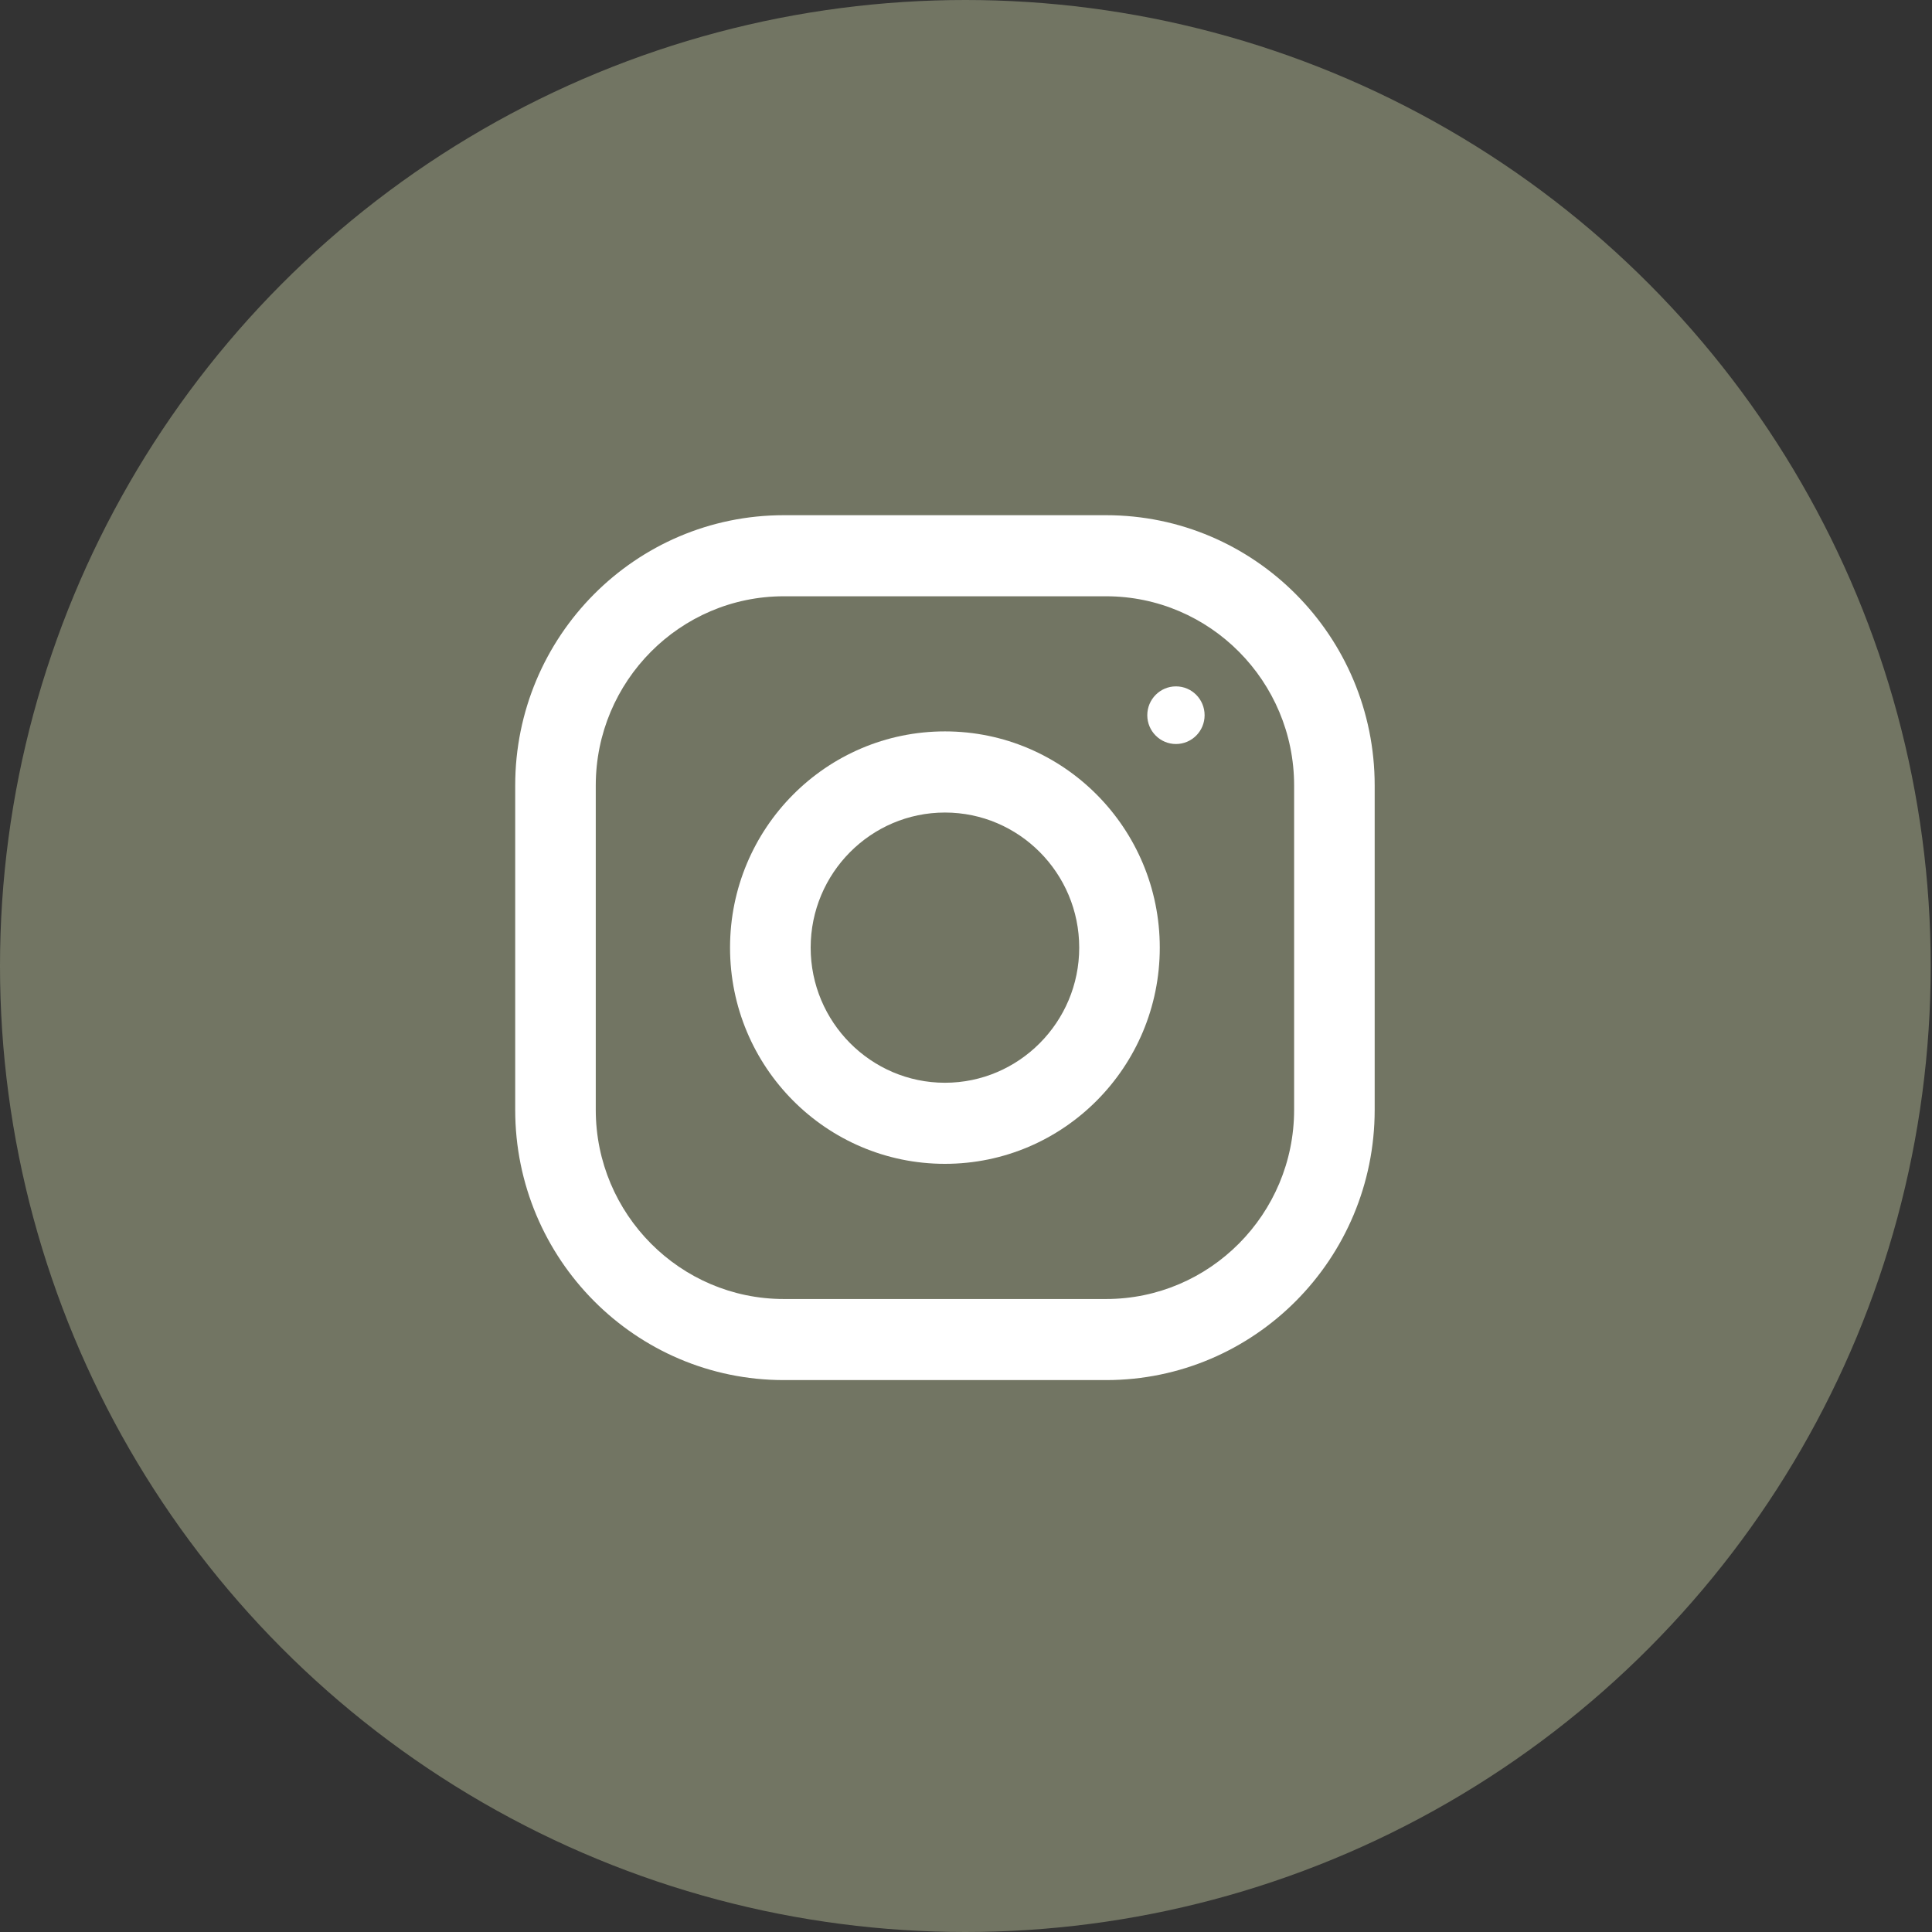
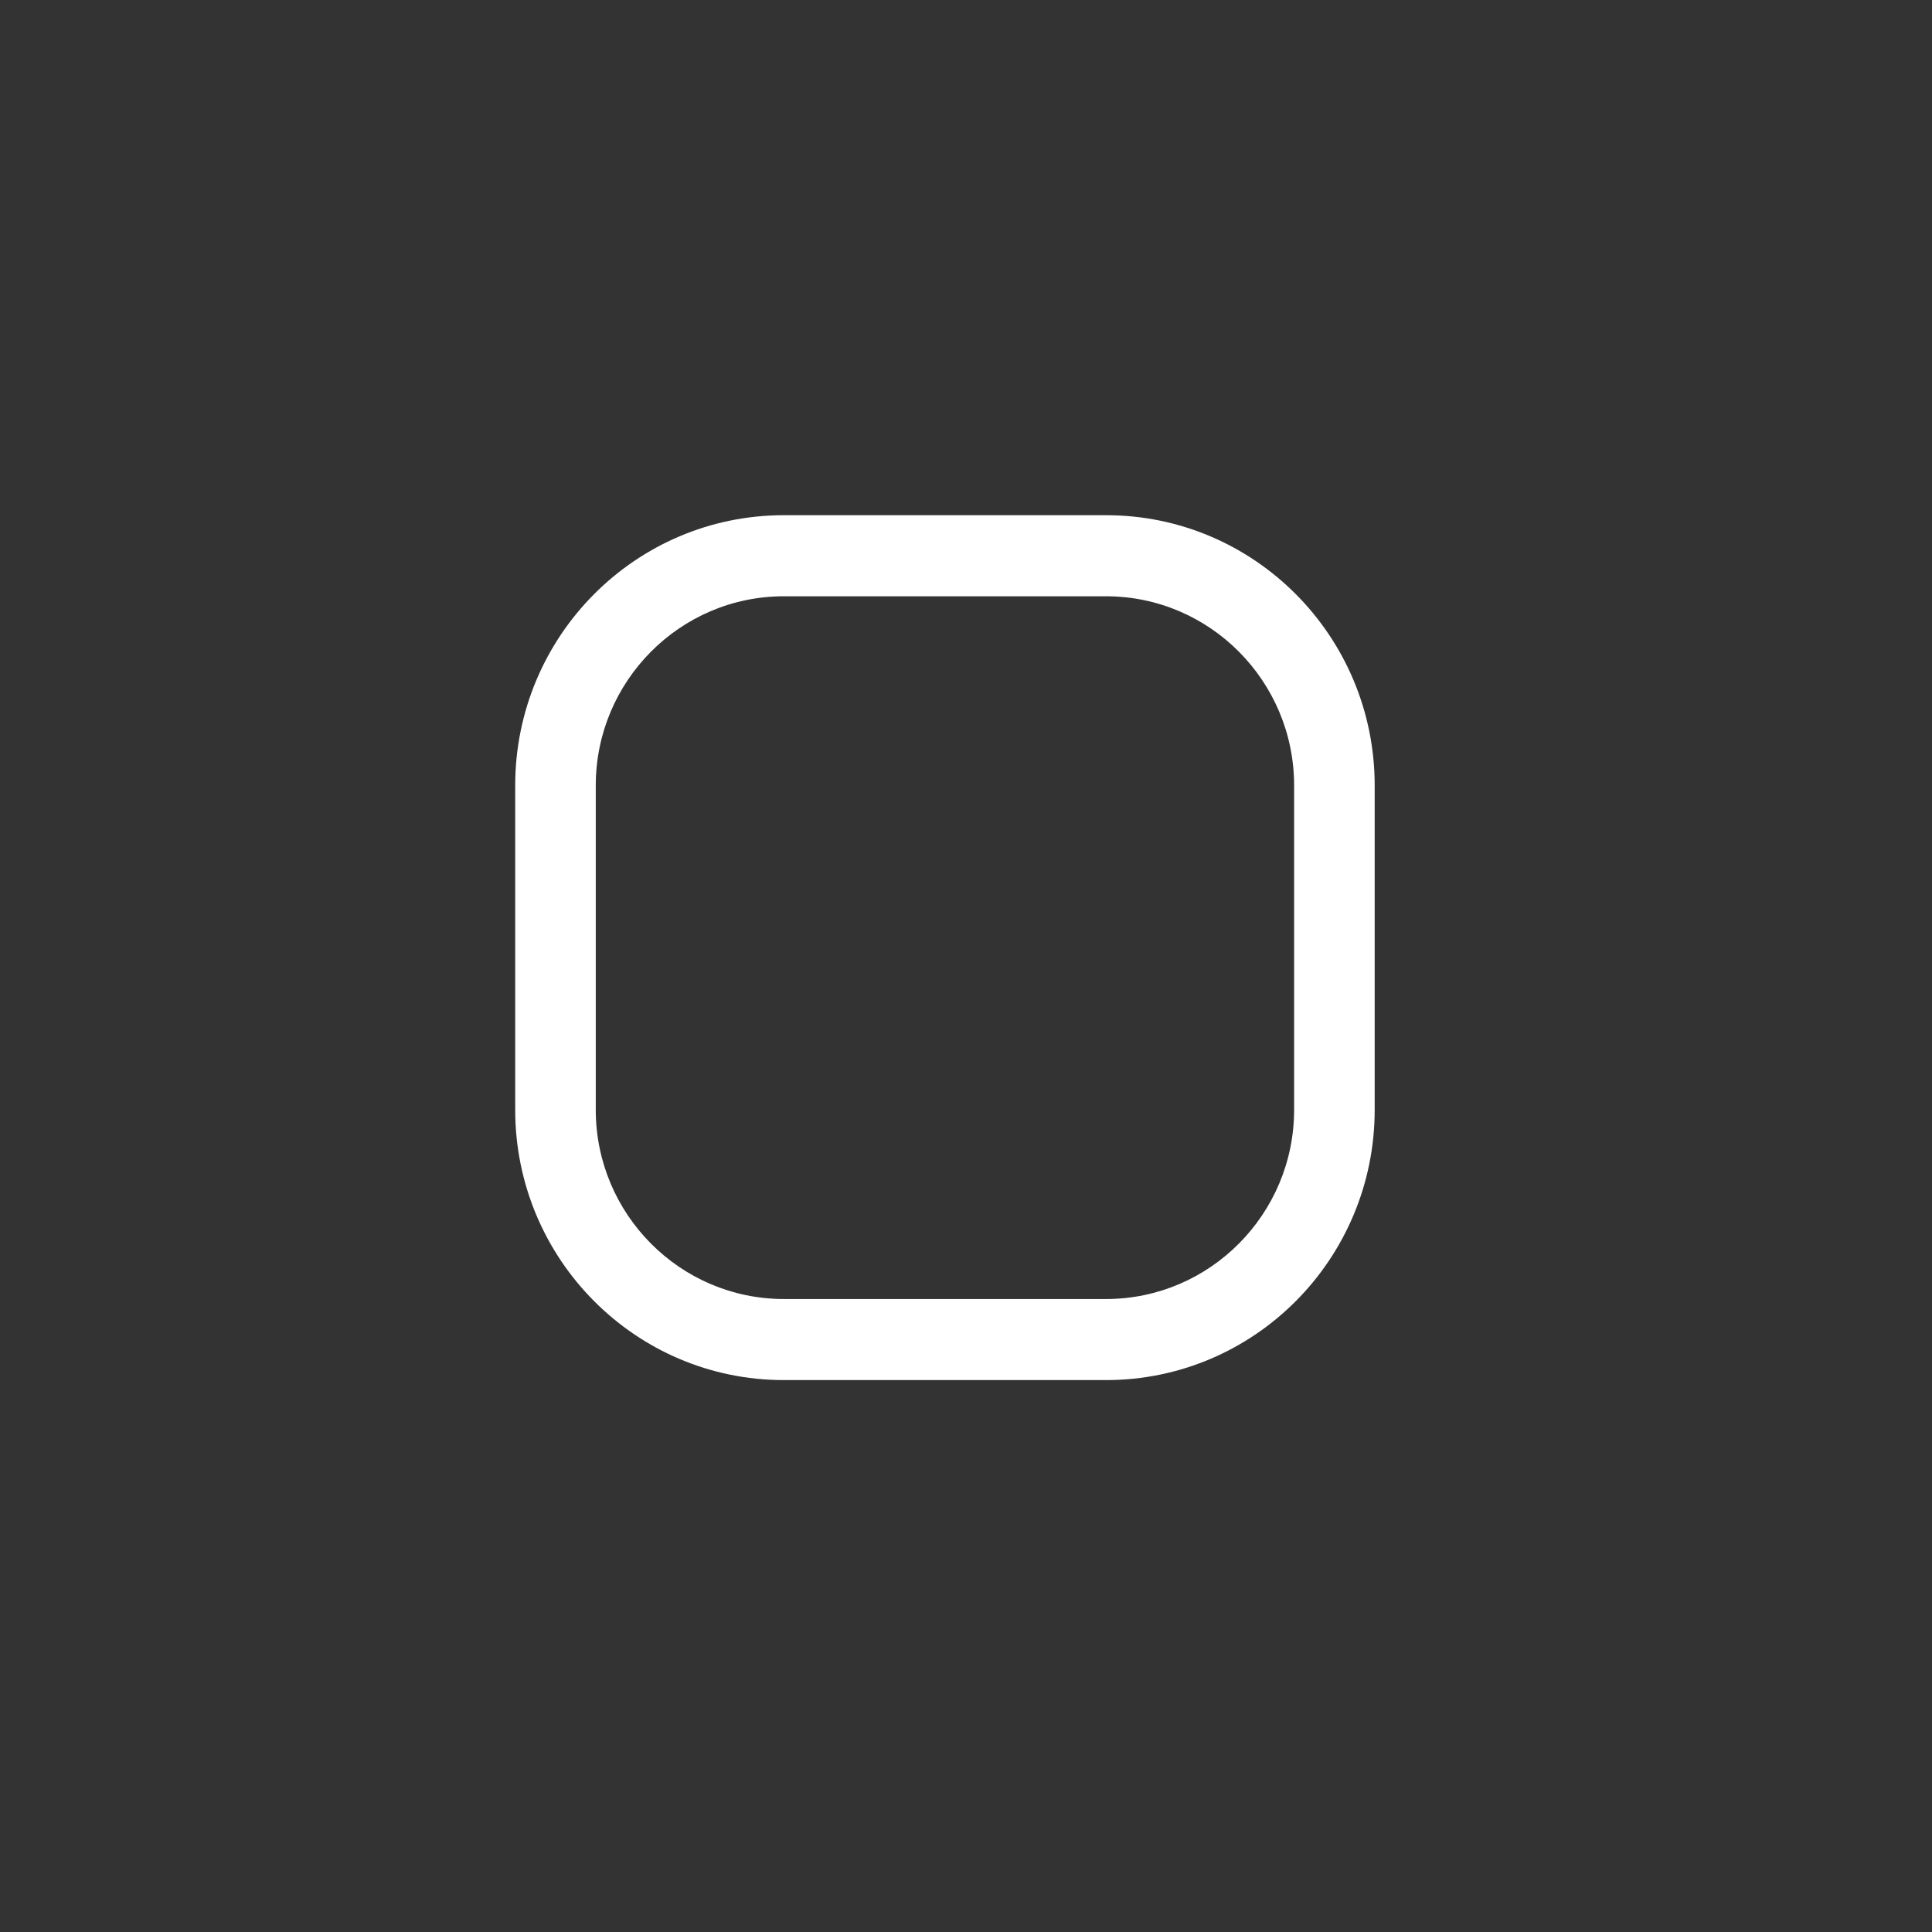
<svg xmlns="http://www.w3.org/2000/svg" width="30" height="30" viewBox="0 0 30 30" fill="none">
  <rect x="0" y="0" width="30" height="30" fill="#333333" stroke="none" />
-   <ellipse cx="14.99" cy="15" rx="14.99" ry="15" fill="#727563" />
  <path d="M17.175 8H12.171C9.868 8 8 9.879 8 12.197V17.233C8 19.55 9.868 21.43 12.171 21.43H17.175C19.479 21.43 21.346 19.55 21.346 17.233V12.197C21.346 9.879 19.479 8 17.175 8ZM20.095 17.233C20.095 18.853 18.785 20.171 17.175 20.171H12.171C10.561 20.171 9.251 18.853 9.251 17.233V12.197C9.251 10.577 10.561 9.259 12.171 9.259H17.175C18.785 9.259 20.095 10.577 20.095 12.197V17.233Z" fill="white" />
-   <path d="M14.673 11.357C12.83 11.357 11.336 12.861 11.336 14.715C11.336 16.569 12.83 18.072 14.673 18.072C16.515 18.072 18.009 16.569 18.009 14.715C18.009 12.861 16.515 11.357 14.673 11.357ZM14.673 16.813C13.524 16.813 12.588 15.871 12.588 14.715C12.588 13.557 13.524 12.617 14.673 12.617C15.822 12.617 16.758 13.557 16.758 14.715C16.758 15.871 15.822 16.813 14.673 16.813Z" fill="white" />
-   <path d="M18.26 11.553C18.506 11.553 18.705 11.353 18.705 11.106C18.705 10.858 18.506 10.658 18.26 10.658C18.015 10.658 17.815 10.858 17.815 11.106C17.815 11.353 18.015 11.553 18.26 11.553Z" fill="white" />
</svg>